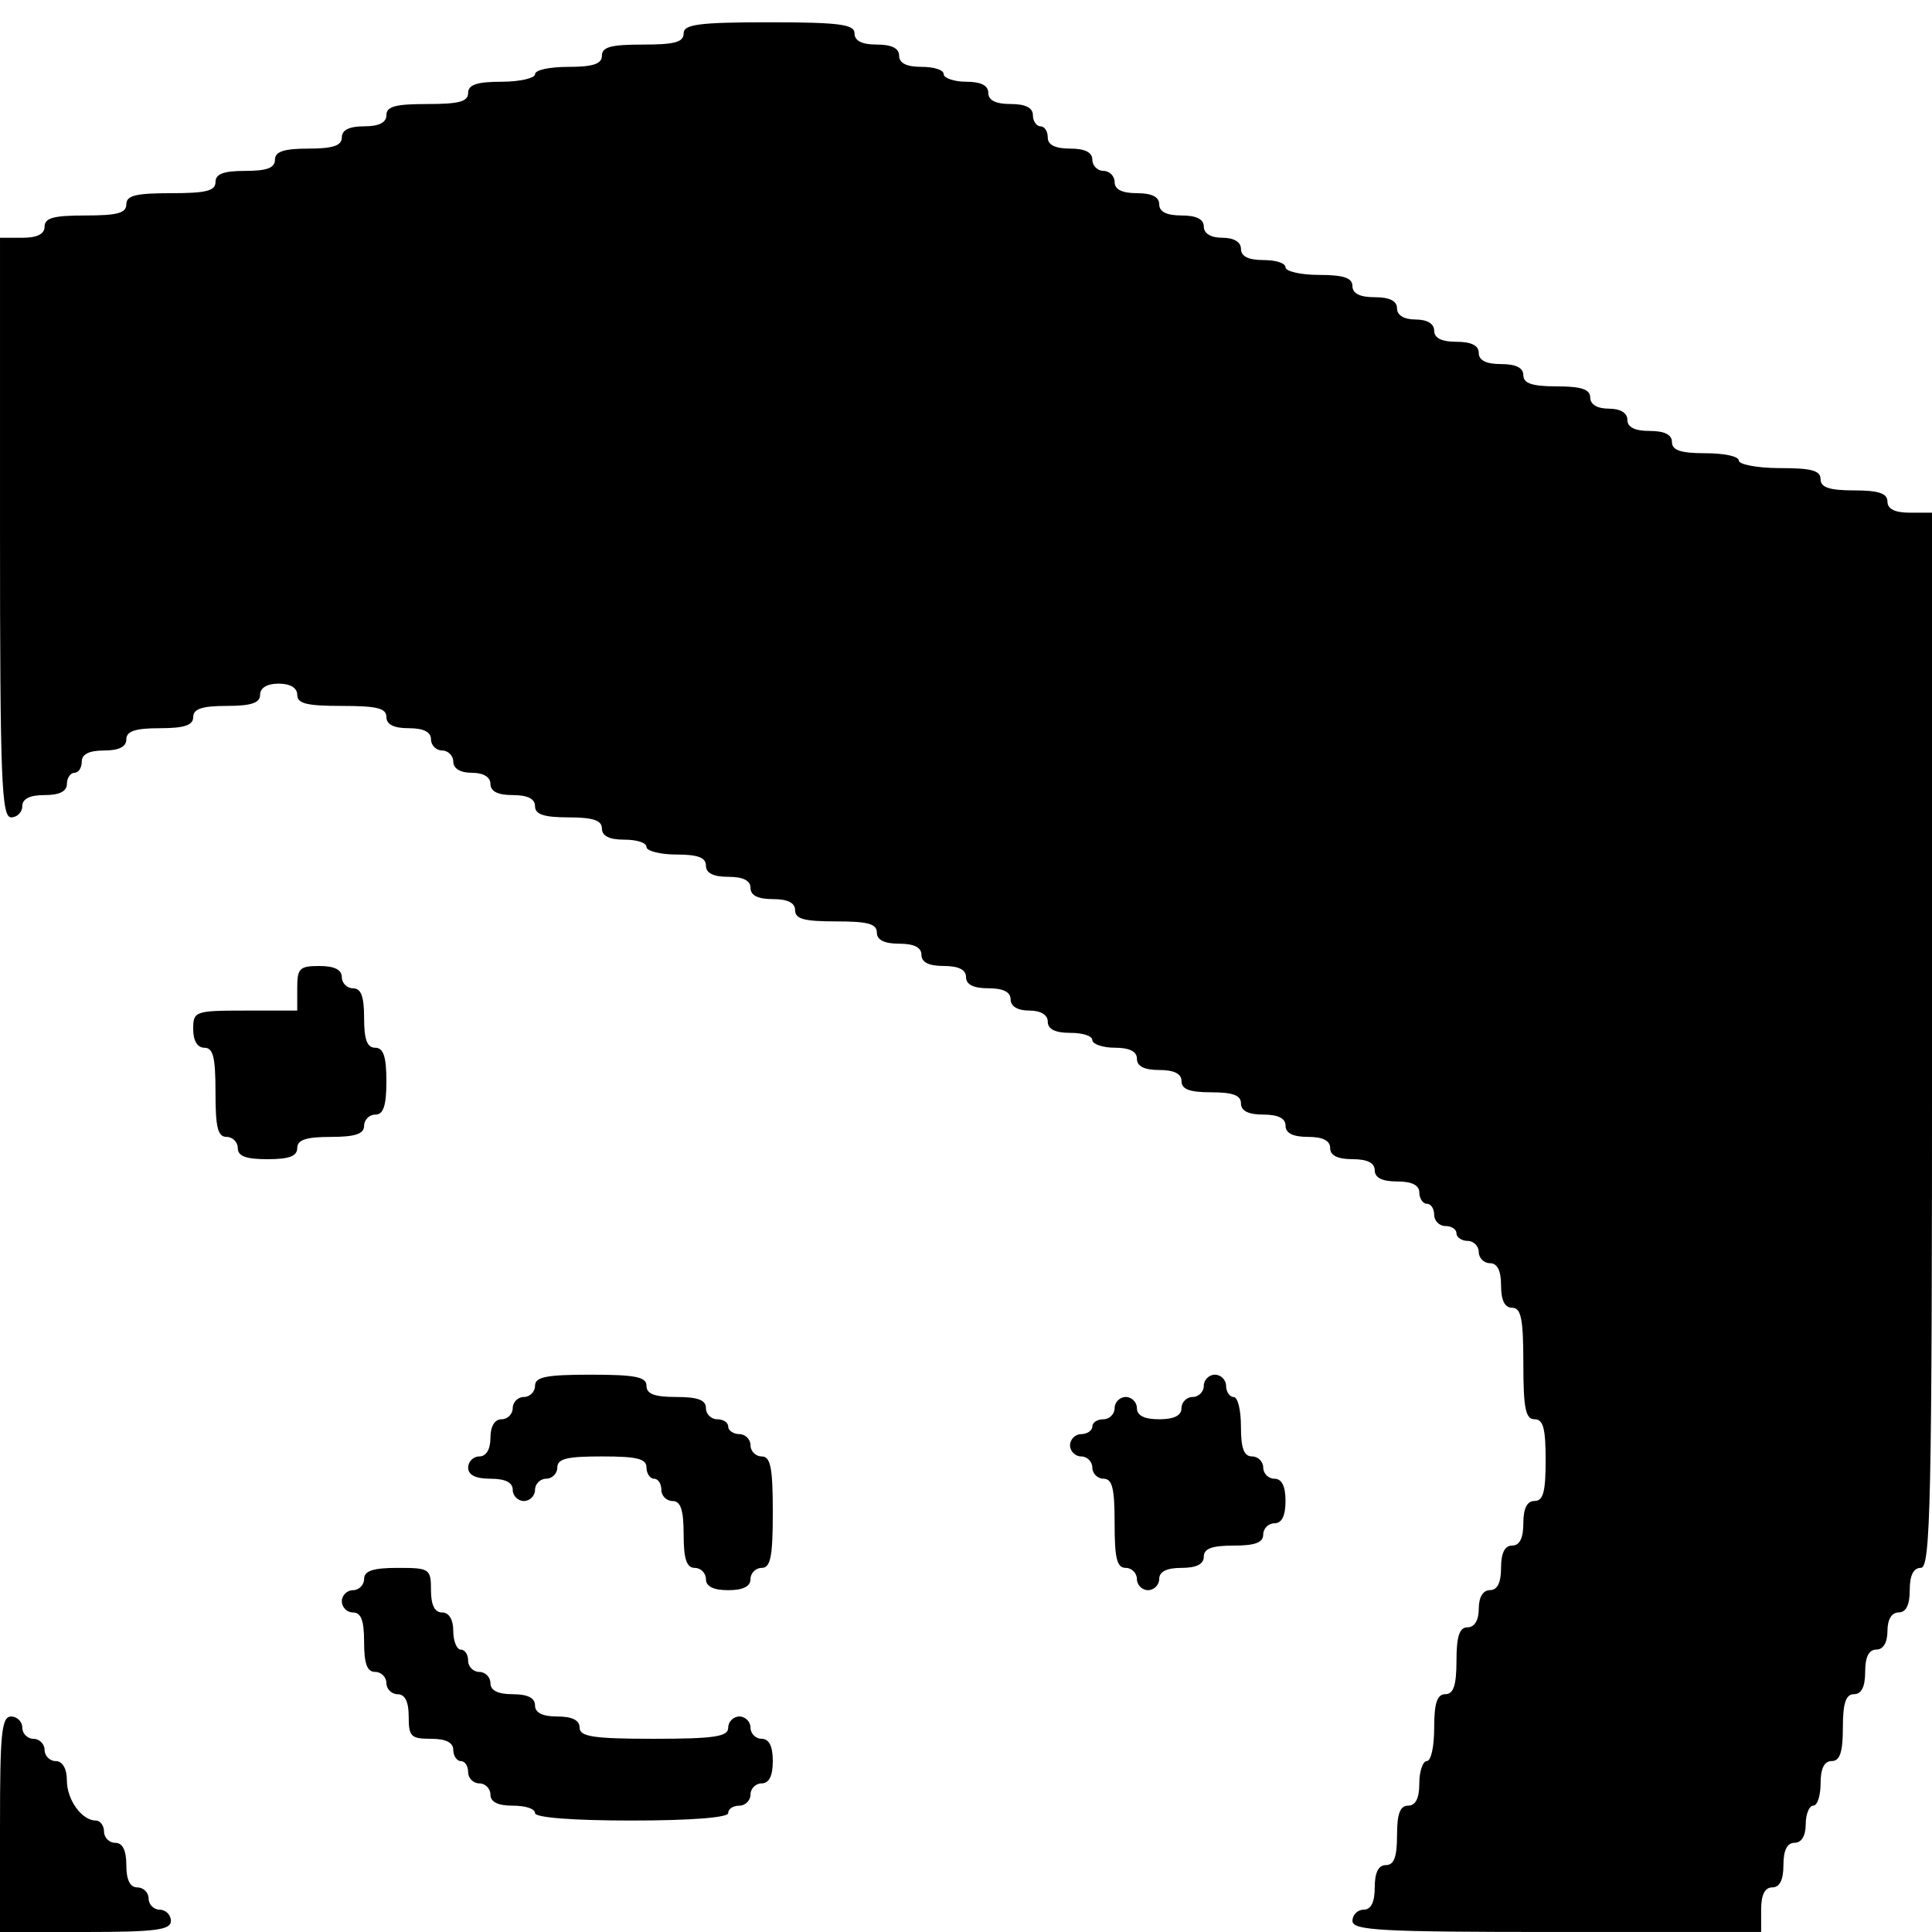
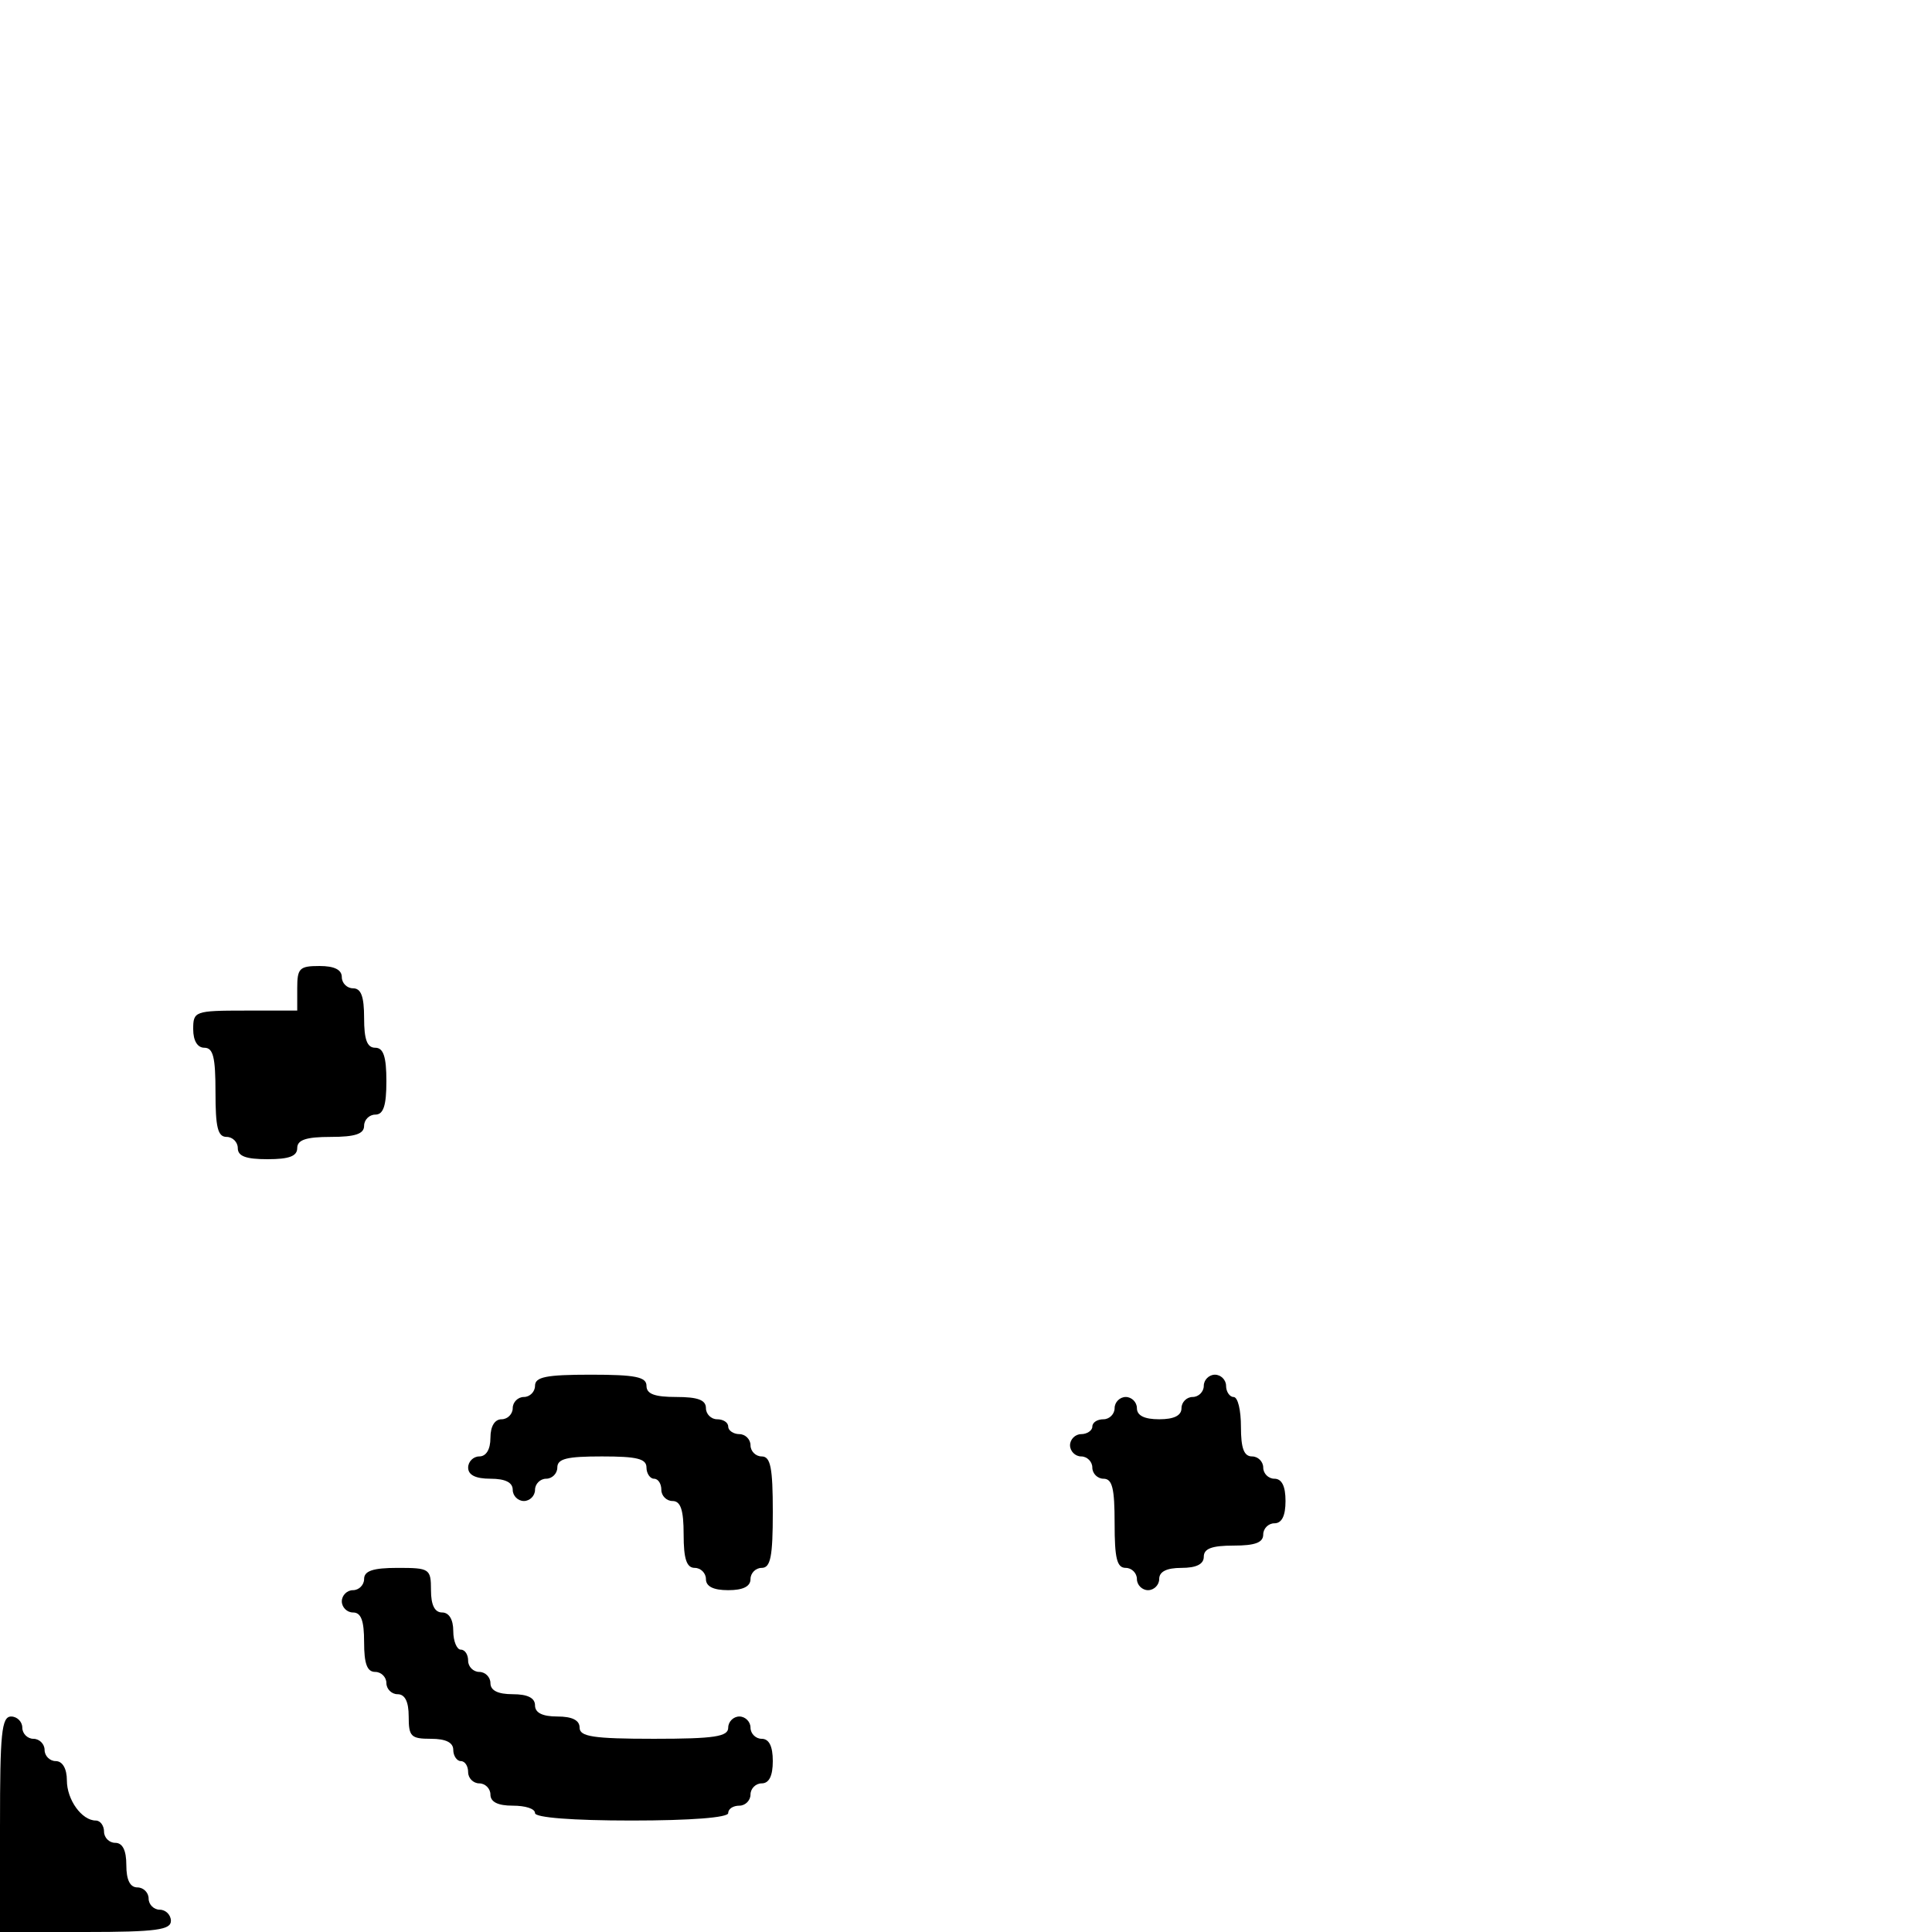
<svg xmlns="http://www.w3.org/2000/svg" version="1.0" width="260pt" height="260pt" viewBox="0 0 260 260" preserveAspectRatio="xMidYMid meet">
  <g transform="translate(0,260) scale(0.1,-0.1)" fill="#000000" stroke="none">
-     <path d="M920 2555 c0 -12 -13 -15 -55 -15 -42 0 -55 -3 -55 -15 0 -11 -12 -15 -45 -15 -25 0 -45 -4 -45 -10 0 -5 -20 -10 -45 -10 -33 0 -45 -4 -45 -15 0 -12 -13 -15 -55 -15 -42 0 -55 -3 -55 -15 0 -10 -10 -15 -30 -15 -20 0 -30 -5 -30 -15 0 -11 -12 -15 -45 -15 -33 0 -45 -4 -45 -15 0 -11 -11 -15 -40 -15 -29 0 -40 -4 -40 -15 0 -12 -13 -15 -60 -15 -47 0 -60 -3 -60 -15 0 -12 -13 -15 -55 -15 -42 0 -55 -3 -55 -15 0 -10 -10 -15 -30 -15 l-30 0 0 -390 c0 -340 2 -390 15 -390 8 0 15 7 15 15 0 10 10 15 30 15 20 0 30 5 30 15 0 8 5 15 10 15 6 0 10 7 10 15 0 10 10 15 30 15 20 0 30 5 30 15 0 11 12 15 45 15 33 0 45 4 45 15 0 11 12 15 45 15 33 0 45 4 45 15 0 9 9 15 25 15 16 0 25 -6 25 -15 0 -12 13 -15 60 -15 47 0 60 -3 60 -15 0 -10 10 -15 30 -15 20 0 30 -5 30 -15 0 -8 7 -15 15 -15 8 0 15 -7 15 -15 0 -9 9 -15 25 -15 16 0 25 -6 25 -15 0 -10 10 -15 30 -15 20 0 30 -5 30 -15 0 -11 12 -15 45 -15 33 0 45 -4 45 -15 0 -10 10 -15 30 -15 17 0 30 -4 30 -10 0 -5 18 -10 40 -10 29 0 40 -4 40 -15 0 -10 10 -15 30 -15 20 0 30 -5 30 -15 0 -10 10 -15 30 -15 20 0 30 -5 30 -15 0 -12 13 -15 55 -15 42 0 55 -3 55 -15 0 -10 10 -15 30 -15 20 0 30 -5 30 -15 0 -10 10 -15 30 -15 20 0 30 -5 30 -15 0 -10 10 -15 30 -15 20 0 30 -5 30 -15 0 -9 9 -15 25 -15 16 0 25 -6 25 -15 0 -10 10 -15 30 -15 17 0 30 -4 30 -10 0 -5 14 -10 30 -10 20 0 30 -5 30 -15 0 -10 10 -15 30 -15 20 0 30 -5 30 -15 0 -11 11 -15 40 -15 29 0 40 -4 40 -15 0 -10 10 -15 30 -15 20 0 30 -5 30 -15 0 -10 10 -15 30 -15 20 0 30 -5 30 -15 0 -10 10 -15 30 -15 20 0 30 -5 30 -15 0 -10 10 -15 30 -15 20 0 30 -5 30 -15 0 -8 5 -15 10 -15 6 0 10 -7 10 -15 0 -8 7 -15 15 -15 8 0 15 -4 15 -10 0 -5 7 -10 15 -10 8 0 15 -7 15 -15 0 -8 7 -15 15 -15 10 0 15 -10 15 -30 0 -20 5 -30 15 -30 12 0 15 -15 15 -75 0 -60 3 -75 15 -75 12 0 15 -13 15 -55 0 -42 -3 -55 -15 -55 -10 0 -15 -10 -15 -30 0 -20 -5 -30 -15 -30 -10 0 -15 -10 -15 -30 0 -20 -5 -30 -15 -30 -9 0 -15 -9 -15 -25 0 -16 -6 -25 -15 -25 -11 0 -15 -12 -15 -45 0 -33 -4 -45 -15 -45 -11 0 -15 -12 -15 -45 0 -25 -4 -45 -10 -45 -5 0 -10 -13 -10 -30 0 -20 -5 -30 -15 -30 -11 0 -15 -11 -15 -40 0 -29 -4 -40 -15 -40 -10 0 -15 -10 -15 -30 0 -20 -5 -30 -15 -30 -8 0 -15 -7 -15 -15 0 -13 37 -15 275 -15 l275 0 0 30 c0 20 5 30 15 30 10 0 15 10 15 30 0 20 5 30 15 30 9 0 15 9 15 25 0 14 5 25 10 25 6 0 10 14 10 30 0 20 5 30 15 30 11 0 15 12 15 45 0 33 4 45 15 45 10 0 15 10 15 30 0 20 5 30 15 30 9 0 15 9 15 25 0 16 6 25 15 25 10 0 15 10 15 30 0 20 5 30 15 30 13 0 15 86 15 710 l0 710 -30 0 c-20 0 -30 5 -30 15 0 11 -12 15 -45 15 -33 0 -45 4 -45 15 0 12 -13 15 -55 15 -30 0 -55 5 -55 10 0 6 -20 10 -45 10 -33 0 -45 4 -45 15 0 10 -10 15 -30 15 -20 0 -30 5 -30 15 0 9 -9 15 -25 15 -16 0 -25 6 -25 15 0 11 -12 15 -45 15 -33 0 -45 4 -45 15 0 10 -10 15 -30 15 -20 0 -30 5 -30 15 0 10 -10 15 -30 15 -20 0 -30 5 -30 15 0 9 -9 15 -25 15 -16 0 -25 6 -25 15 0 10 -10 15 -30 15 -20 0 -30 5 -30 15 0 11 -12 15 -45 15 -25 0 -45 5 -45 10 0 6 -13 10 -30 10 -20 0 -30 5 -30 15 0 9 -9 15 -25 15 -16 0 -25 6 -25 15 0 10 -10 15 -30 15 -20 0 -30 5 -30 15 0 10 -10 15 -30 15 -20 0 -30 5 -30 15 0 8 -7 15 -15 15 -8 0 -15 7 -15 15 0 10 -10 15 -30 15 -20 0 -30 5 -30 15 0 8 -4 15 -10 15 -5 0 -10 7 -10 15 0 10 -10 15 -30 15 -20 0 -30 5 -30 15 0 10 -10 15 -30 15 -16 0 -30 5 -30 10 0 6 -13 10 -30 10 -20 0 -30 5 -30 15 0 10 -10 15 -30 15 -20 0 -30 5 -30 15 0 12 -19 15 -115 15 -96 0 -115 -3 -115 -15z" />
    <path d="M400 1270 l0 -30 -70 0 c-68 0 -70 -1 -70 -25 0 -16 6 -25 15 -25 12 0 15 -13 15 -60 0 -47 3 -60 15 -60 8 0 15 -7 15 -15 0 -11 11 -15 40 -15 29 0 40 4 40 15 0 11 12 15 45 15 33 0 45 4 45 15 0 8 7 15 15 15 11 0 15 12 15 45 0 33 -4 45 -15 45 -11 0 -15 11 -15 40 0 29 -4 40 -15 40 -8 0 -15 7 -15 15 0 10 -10 15 -30 15 -27 0 -30 -3 -30 -30z" />
-     <path d="M720 735 c0 -8 -7 -15 -15 -15 -8 0 -15 -7 -15 -15 0 -8 -7 -15 -15 -15 -9 0 -15 -9 -15 -25 0 -16 -6 -25 -15 -25 -8 0 -15 -7 -15 -15 0 -10 10 -15 30 -15 20 0 30 -5 30 -15 0 -8 7 -15 15 -15 8 0 15 7 15 15 0 8 7 15 15 15 8 0 15 7 15 15 0 12 13 15 60 15 47 0 60 -3 60 -15 0 -8 5 -15 10 -15 6 0 10 -7 10 -15 0 -8 7 -15 15 -15 11 0 15 -12 15 -45 0 -33 4 -45 15 -45 8 0 15 -7 15 -15 0 -10 10 -15 30 -15 20 0 30 5 30 15 0 8 7 15 15 15 12 0 15 15 15 75 0 60 -3 75 -15 75 -8 0 -15 7 -15 15 0 8 -7 15 -15 15 -8 0 -15 5 -15 10 0 6 -7 10 -15 10 -8 0 -15 7 -15 15 0 11 -11 15 -40 15 -29 0 -40 4 -40 15 0 12 -15 15 -75 15 -60 0 -75 -3 -75 -15z" />
+     <path d="M720 735 c0 -8 -7 -15 -15 -15 -8 0 -15 -7 -15 -15 0 -8 -7 -15 -15 -15 -9 0 -15 -9 -15 -25 0 -16 -6 -25 -15 -25 -8 0 -15 -7 -15 -15 0 -10 10 -15 30 -15 20 0 30 -5 30 -15 0 -8 7 -15 15 -15 8 0 15 7 15 15 0 8 7 15 15 15 8 0 15 7 15 15 0 12 13 15 60 15 47 0 60 -3 60 -15 0 -8 5 -15 10 -15 6 0 10 -7 10 -15 0 -8 7 -15 15 -15 11 0 15 -12 15 -45 0 -33 4 -45 15 -45 8 0 15 -7 15 -15 0 -10 10 -15 30 -15 20 0 30 5 30 15 0 8 7 15 15 15 12 0 15 15 15 75 0 60 -3 75 -15 75 -8 0 -15 7 -15 15 0 8 -7 15 -15 15 -8 0 -15 5 -15 10 0 6 -7 10 -15 10 -8 0 -15 7 -15 15 0 11 -11 15 -40 15 -29 0 -40 4 -40 15 0 12 -15 15 -75 15 -60 0 -75 -3 -75 -15" />
    <path d="M1620 735 c0 -8 -7 -15 -15 -15 -8 0 -15 -7 -15 -15 0 -10 -10 -15 -30 -15 -20 0 -30 5 -30 15 0 8 -7 15 -15 15 -8 0 -15 -7 -15 -15 0 -8 -7 -15 -15 -15 -8 0 -15 -4 -15 -10 0 -5 -7 -10 -15 -10 -8 0 -15 -7 -15 -15 0 -8 7 -15 15 -15 8 0 15 -7 15 -15 0 -8 7 -15 15 -15 12 0 15 -13 15 -60 0 -47 3 -60 15 -60 8 0 15 -7 15 -15 0 -8 7 -15 15 -15 8 0 15 7 15 15 0 10 10 15 30 15 20 0 30 5 30 15 0 11 11 15 40 15 29 0 40 4 40 15 0 8 7 15 15 15 10 0 15 10 15 30 0 20 -5 30 -15 30 -8 0 -15 7 -15 15 0 8 -7 15 -15 15 -11 0 -15 11 -15 40 0 22 -4 40 -10 40 -5 0 -10 7 -10 15 0 8 -7 15 -15 15 -8 0 -15 -7 -15 -15z" />
    <path d="M490 475 c0 -8 -7 -15 -15 -15 -8 0 -15 -7 -15 -15 0 -8 7 -15 15 -15 11 0 15 -11 15 -40 0 -29 4 -40 15 -40 8 0 15 -7 15 -15 0 -8 7 -15 15 -15 10 0 15 -10 15 -30 0 -27 3 -30 30 -30 20 0 30 -5 30 -15 0 -8 5 -15 10 -15 6 0 10 -7 10 -15 0 -8 7 -15 15 -15 8 0 15 -7 15 -15 0 -10 10 -15 30 -15 17 0 30 -4 30 -10 0 -6 50 -10 130 -10 80 0 130 4 130 10 0 6 7 10 15 10 8 0 15 7 15 15 0 8 7 15 15 15 10 0 15 10 15 30 0 20 -5 30 -15 30 -8 0 -15 7 -15 15 0 8 -7 15 -15 15 -8 0 -15 -7 -15 -15 0 -12 -18 -15 -100 -15 -82 0 -100 3 -100 15 0 10 -10 15 -30 15 -20 0 -30 5 -30 15 0 10 -10 15 -30 15 -20 0 -30 5 -30 15 0 8 -7 15 -15 15 -8 0 -15 7 -15 15 0 8 -4 15 -10 15 -5 0 -10 11 -10 25 0 16 -6 25 -15 25 -10 0 -15 10 -15 30 0 29 -2 30 -45 30 -33 0 -45 -4 -45 -15z" />
    <path d="M0 145 l0 -145 115 0 c96 0 115 3 115 15 0 8 -7 15 -15 15 -8 0 -15 7 -15 15 0 8 -7 15 -15 15 -10 0 -15 10 -15 30 0 20 -5 30 -15 30 -8 0 -15 7 -15 15 0 8 -5 15 -11 15 -19 0 -39 28 -39 54 0 16 -6 26 -15 26 -8 0 -15 7 -15 15 0 8 -7 15 -15 15 -8 0 -15 7 -15 15 0 8 -7 15 -15 15 -13 0 -15 -23 -15 -145z" />
  </g>
</svg>